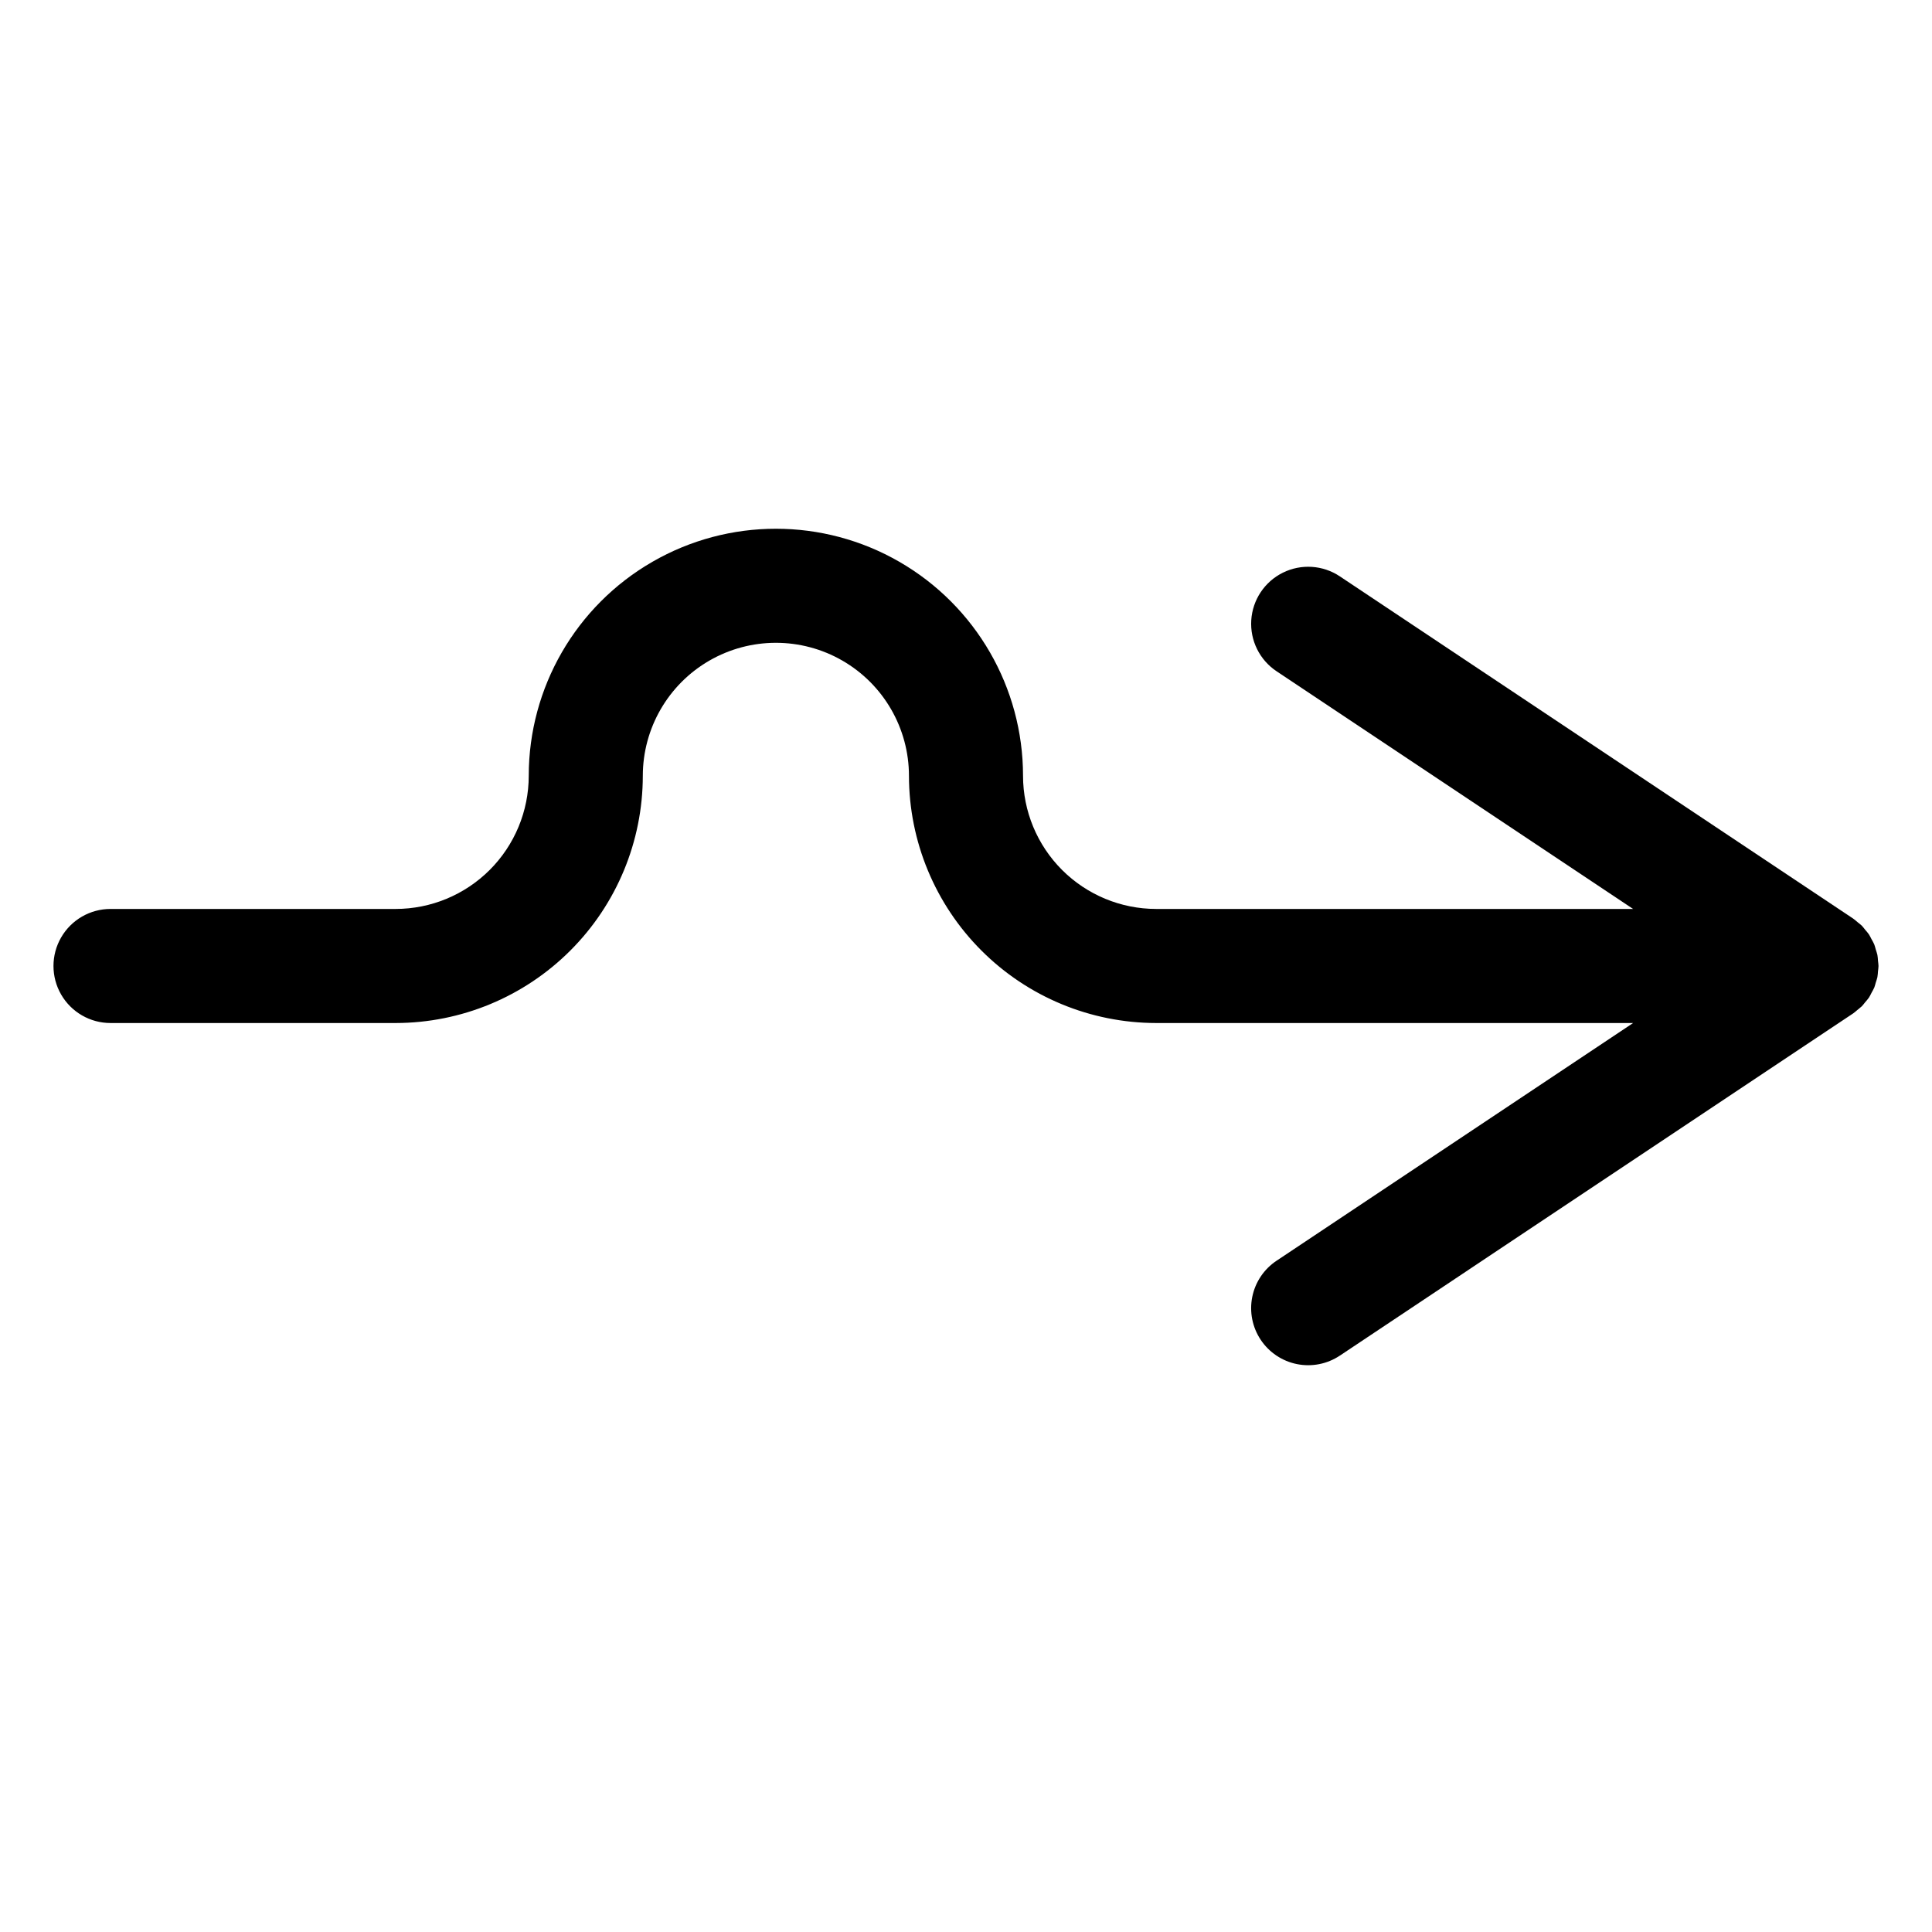
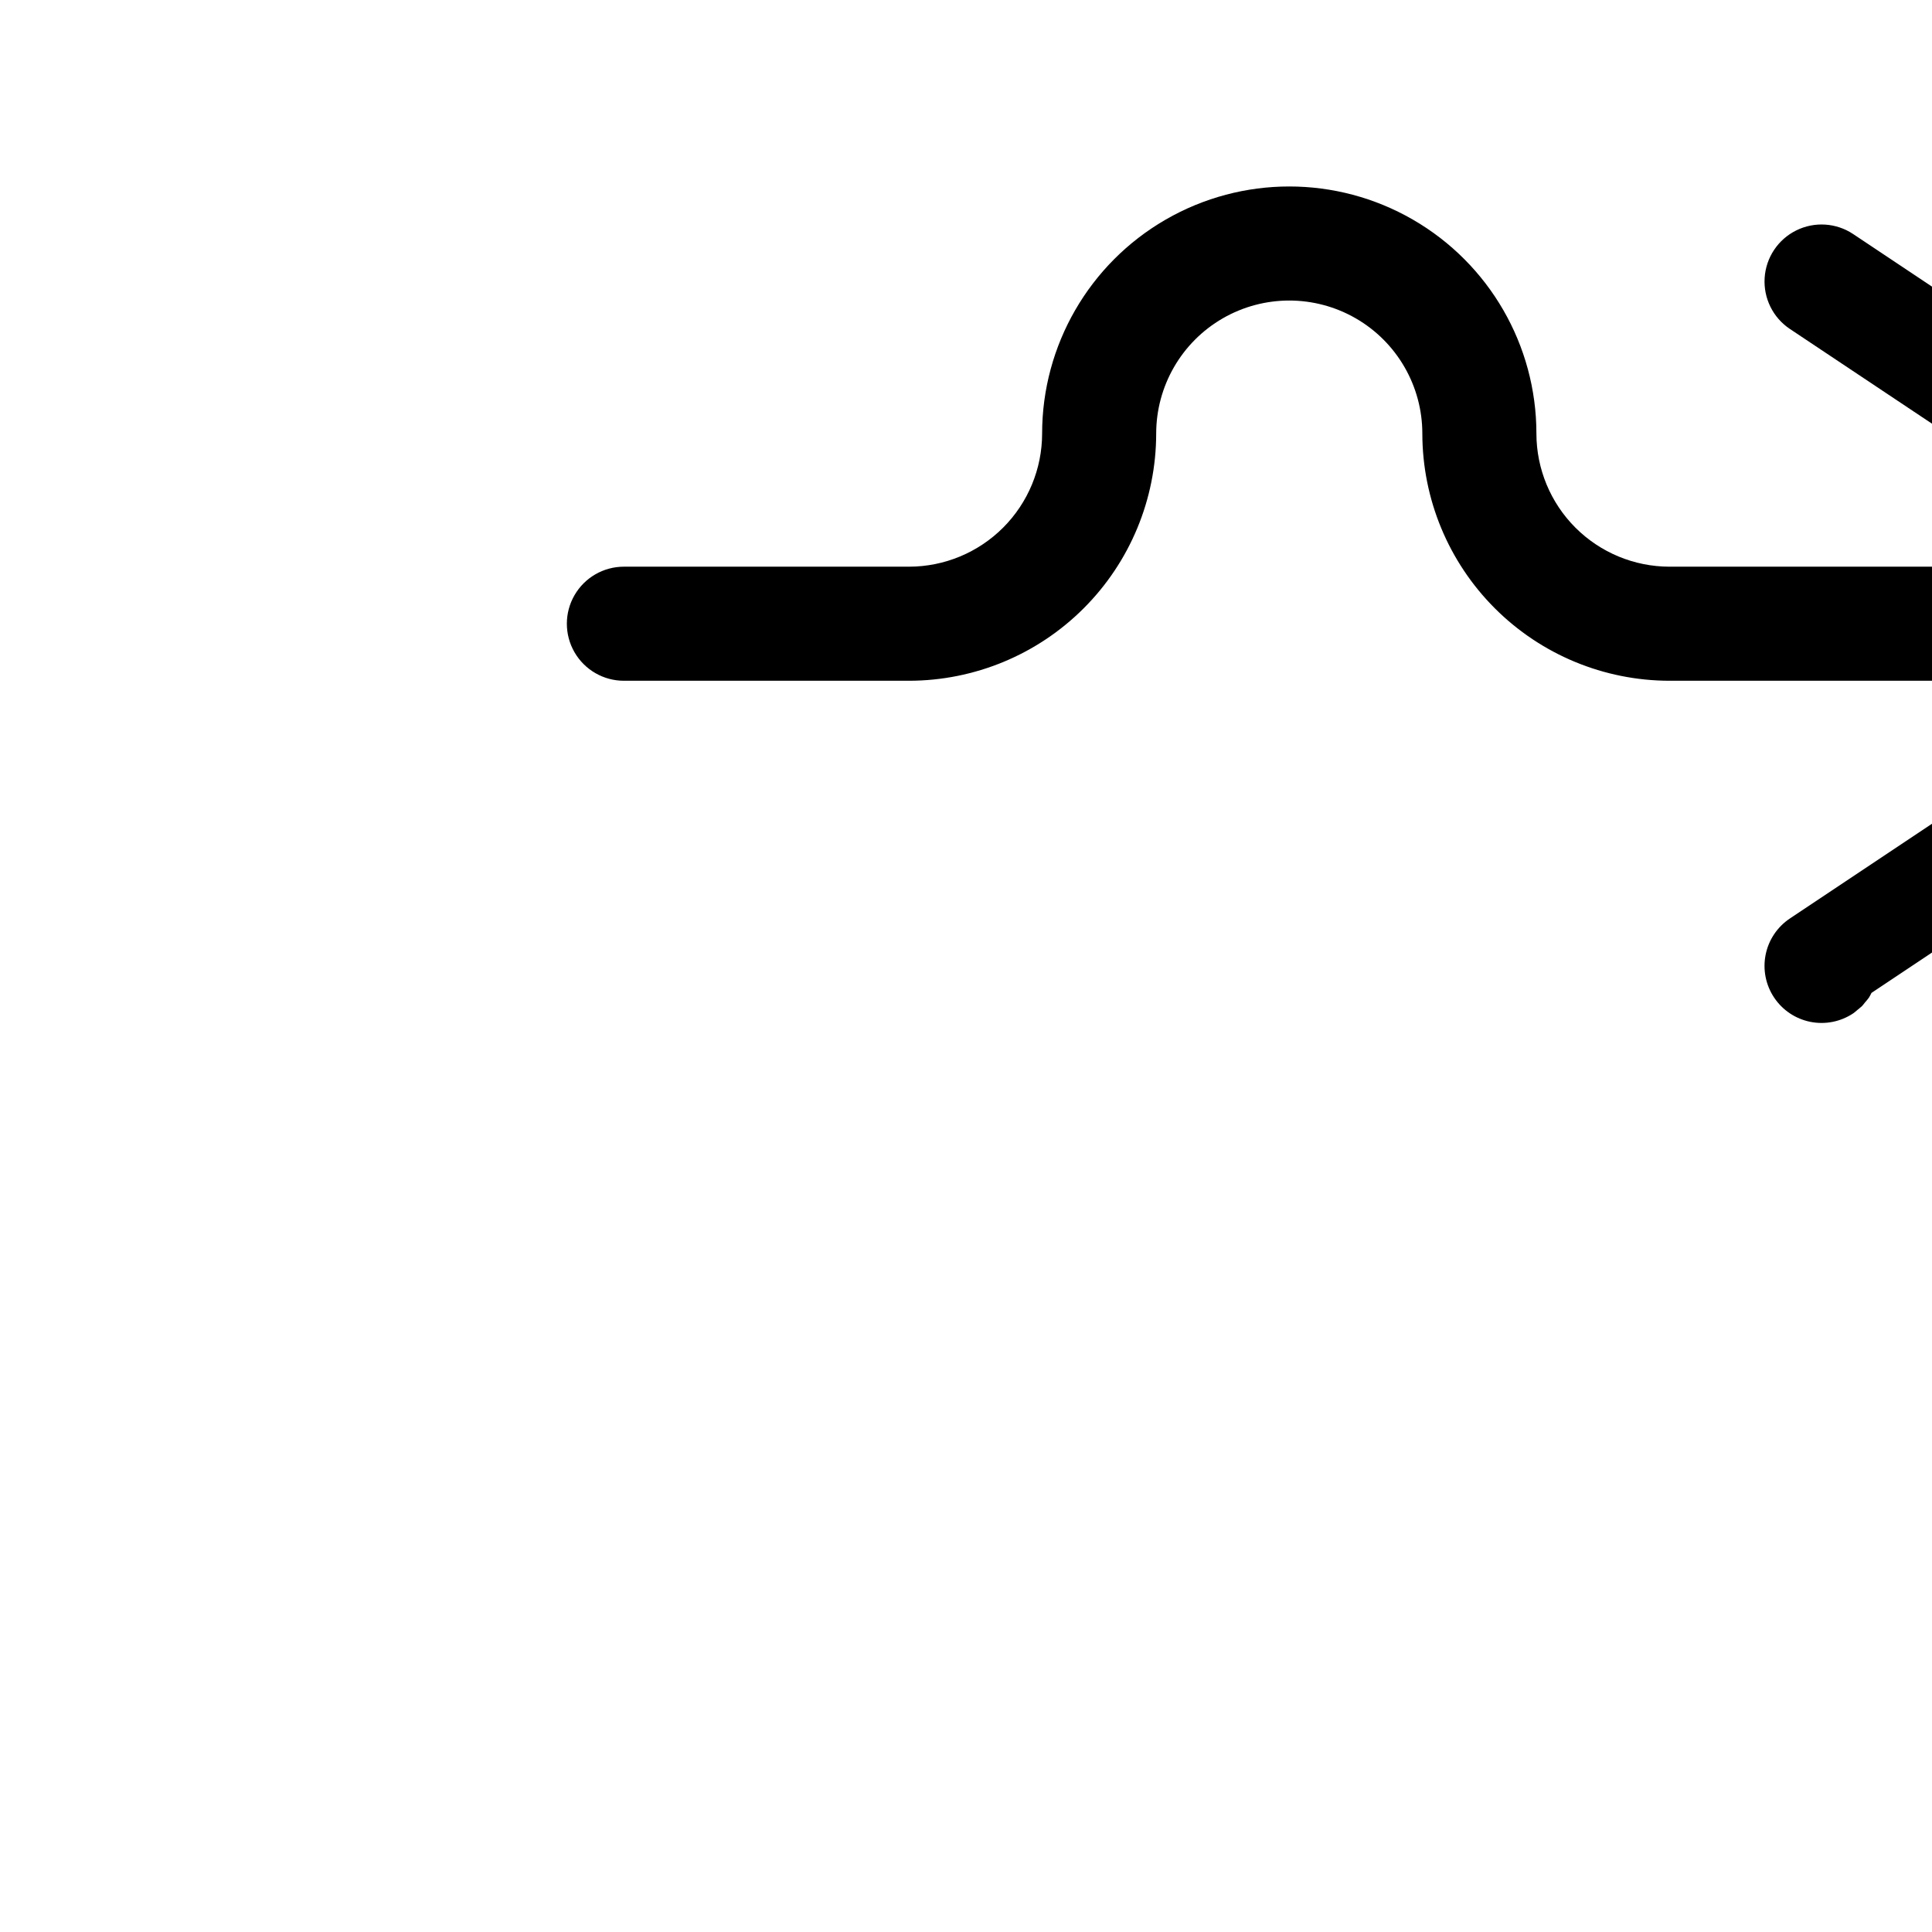
<svg xmlns="http://www.w3.org/2000/svg" fill="#000000" width="800px" height="800px" version="1.1" viewBox="144 144 512 512">
-   <path d="m639.96 407.13c-0.223 0.414-0.406 0.844-0.664 1.234l-0.008 0.012-0.016 0.016v0.004c-0.32 0.441-0.668 0.867-1.035 1.27-0.277 0.328-0.512 0.684-0.82 0.992-0.125 0.125-0.277 0.223-0.406 0.344-0.262 0.246-0.543 0.453-0.82 0.68-0.359 0.293-0.691 0.617-1.078 0.875l-0.02 0.016-136.03 90.688v-0.004c-3.332 2.227-7.414 3.031-11.348 2.246-3.93-0.785-7.387-3.102-9.609-6.438-2.223-3.332-3.031-7.414-2.246-11.348 0.785-3.93 3.102-7.387 6.438-9.609l94.492-62.996h-126.41c-17.363-0.02-34.012-6.926-46.289-19.207-12.277-12.277-19.188-28.926-19.207-46.289 0-12.598-6.719-24.242-17.633-30.543-10.91-6.297-24.355-6.297-35.266 0-10.91 6.301-17.633 17.945-17.633 30.543-0.02 17.363-6.926 34.012-19.207 46.289-12.277 12.281-28.926 19.188-46.289 19.207h-75.57c-5.402 0-10.391-2.883-13.09-7.559-2.699-4.676-2.699-10.438 0-15.113 2.699-4.676 7.688-7.559 13.09-7.559h75.57c9.352-0.008 18.312-3.731 24.926-10.34 6.609-6.613 10.332-15.574 10.34-24.926 0-23.398 12.484-45.02 32.75-56.719 20.262-11.699 45.23-11.699 65.492 0 20.266 11.699 32.75 33.32 32.75 56.719 0.012 9.352 3.731 18.312 10.34 24.926 6.613 6.609 15.578 10.332 24.926 10.34h126.41l-94.492-62.996c-4.492-2.992-7.047-8.156-6.699-13.547 0.348-5.387 3.543-10.184 8.383-12.574 4.84-2.394 10.59-2.023 15.082 0.973l135.93 90.621 0.074 0.051 0.023 0.016 0.023 0.02-0.004-0.004c0.422 0.309 0.824 0.637 1.211 0.984 0.352 0.289 0.723 0.539 1.051 0.867l0.039 0.039c0.324 0.328 0.578 0.699 0.867 1.051 0.352 0.387 0.68 0.793 0.984 1.211l0.016 0.02 0.008 0.012c0.27 0.406 0.457 0.848 0.688 1.273 0.23 0.43 0.496 0.844 0.684 1.297l0.039 0.086c0.164 0.402 0.246 0.824 0.371 1.238l0.051 0.172c0.133 0.438 0.305 0.859 0.395 1.316l0.012 0.078h0.008c0.078 0.508 0.133 1.023 0.156 1.539 0.043 0.449 0.125 0.891 0.129 1.344l0.004 0.031-0.004 0.031c0 0.453-0.086 0.895-0.129 1.344v-0.004c-0.023 0.516-0.078 1.031-0.156 1.543l-0.012 0.074c-0.094 0.469-0.273 0.902-0.406 1.352l-0.039 0.133c-0.129 0.41-0.207 0.832-0.371 1.238l-0.039 0.086h-0.004c-0.215 0.457-0.449 0.902-0.707 1.336z" />
+   <path d="m639.96 407.13c-0.223 0.414-0.406 0.844-0.664 1.234l-0.008 0.012-0.016 0.016v0.004c-0.32 0.441-0.668 0.867-1.035 1.27-0.277 0.328-0.512 0.684-0.82 0.992-0.125 0.125-0.277 0.223-0.406 0.344-0.262 0.246-0.543 0.453-0.82 0.68-0.359 0.293-0.691 0.617-1.078 0.875v-0.004c-3.332 2.227-7.414 3.031-11.348 2.246-3.93-0.785-7.387-3.102-9.609-6.438-2.223-3.332-3.031-7.414-2.246-11.348 0.785-3.93 3.102-7.387 6.438-9.609l94.492-62.996h-126.41c-17.363-0.02-34.012-6.926-46.289-19.207-12.277-12.277-19.188-28.926-19.207-46.289 0-12.598-6.719-24.242-17.633-30.543-10.91-6.297-24.355-6.297-35.266 0-10.91 6.301-17.633 17.945-17.633 30.543-0.02 17.363-6.926 34.012-19.207 46.289-12.277 12.281-28.926 19.188-46.289 19.207h-75.57c-5.402 0-10.391-2.883-13.09-7.559-2.699-4.676-2.699-10.438 0-15.113 2.699-4.676 7.688-7.559 13.09-7.559h75.57c9.352-0.008 18.312-3.731 24.926-10.34 6.609-6.613 10.332-15.574 10.34-24.926 0-23.398 12.484-45.02 32.75-56.719 20.262-11.699 45.23-11.699 65.492 0 20.266 11.699 32.75 33.32 32.75 56.719 0.012 9.352 3.731 18.312 10.34 24.926 6.613 6.609 15.578 10.332 24.926 10.34h126.41l-94.492-62.996c-4.492-2.992-7.047-8.156-6.699-13.547 0.348-5.387 3.543-10.184 8.383-12.574 4.84-2.394 10.59-2.023 15.082 0.973l135.93 90.621 0.074 0.051 0.023 0.016 0.023 0.02-0.004-0.004c0.422 0.309 0.824 0.637 1.211 0.984 0.352 0.289 0.723 0.539 1.051 0.867l0.039 0.039c0.324 0.328 0.578 0.699 0.867 1.051 0.352 0.387 0.68 0.793 0.984 1.211l0.016 0.02 0.008 0.012c0.27 0.406 0.457 0.848 0.688 1.273 0.23 0.43 0.496 0.844 0.684 1.297l0.039 0.086c0.164 0.402 0.246 0.824 0.371 1.238l0.051 0.172c0.133 0.438 0.305 0.859 0.395 1.316l0.012 0.078h0.008c0.078 0.508 0.133 1.023 0.156 1.539 0.043 0.449 0.125 0.891 0.129 1.344l0.004 0.031-0.004 0.031c0 0.453-0.086 0.895-0.129 1.344v-0.004c-0.023 0.516-0.078 1.031-0.156 1.543l-0.012 0.074c-0.094 0.469-0.273 0.902-0.406 1.352l-0.039 0.133c-0.129 0.41-0.207 0.832-0.371 1.238l-0.039 0.086h-0.004c-0.215 0.457-0.449 0.902-0.707 1.336z" />
</svg>